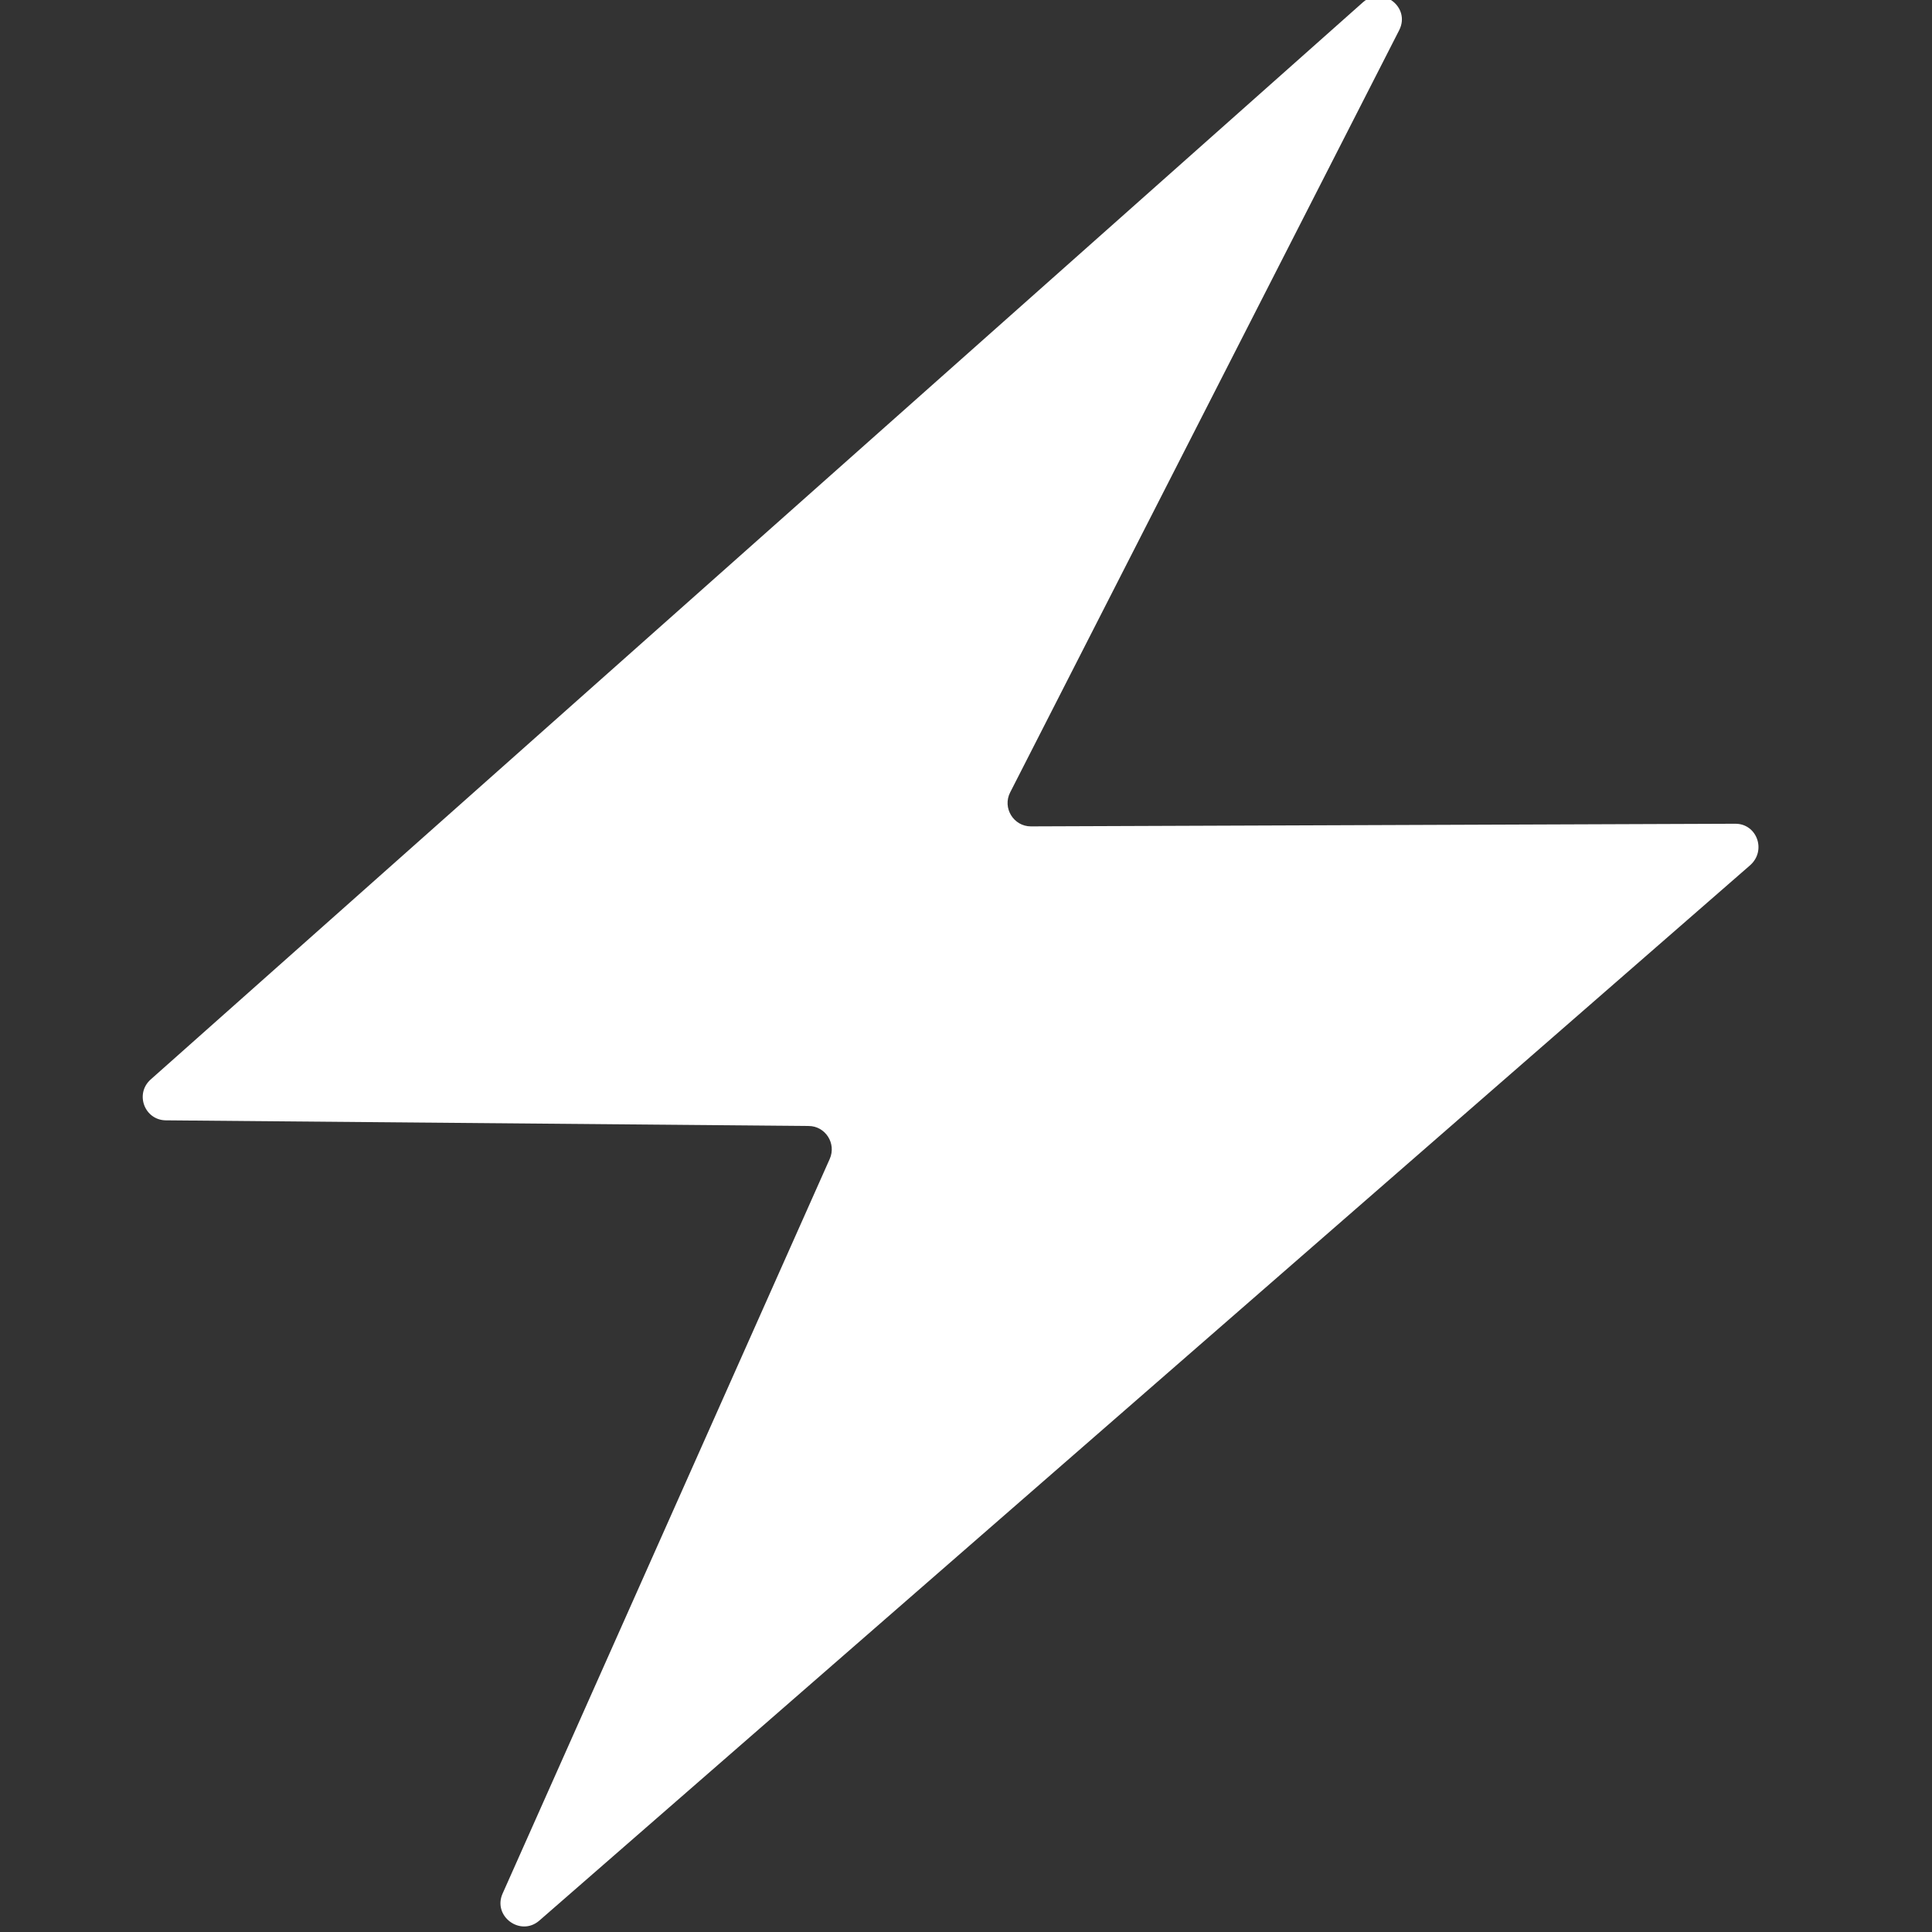
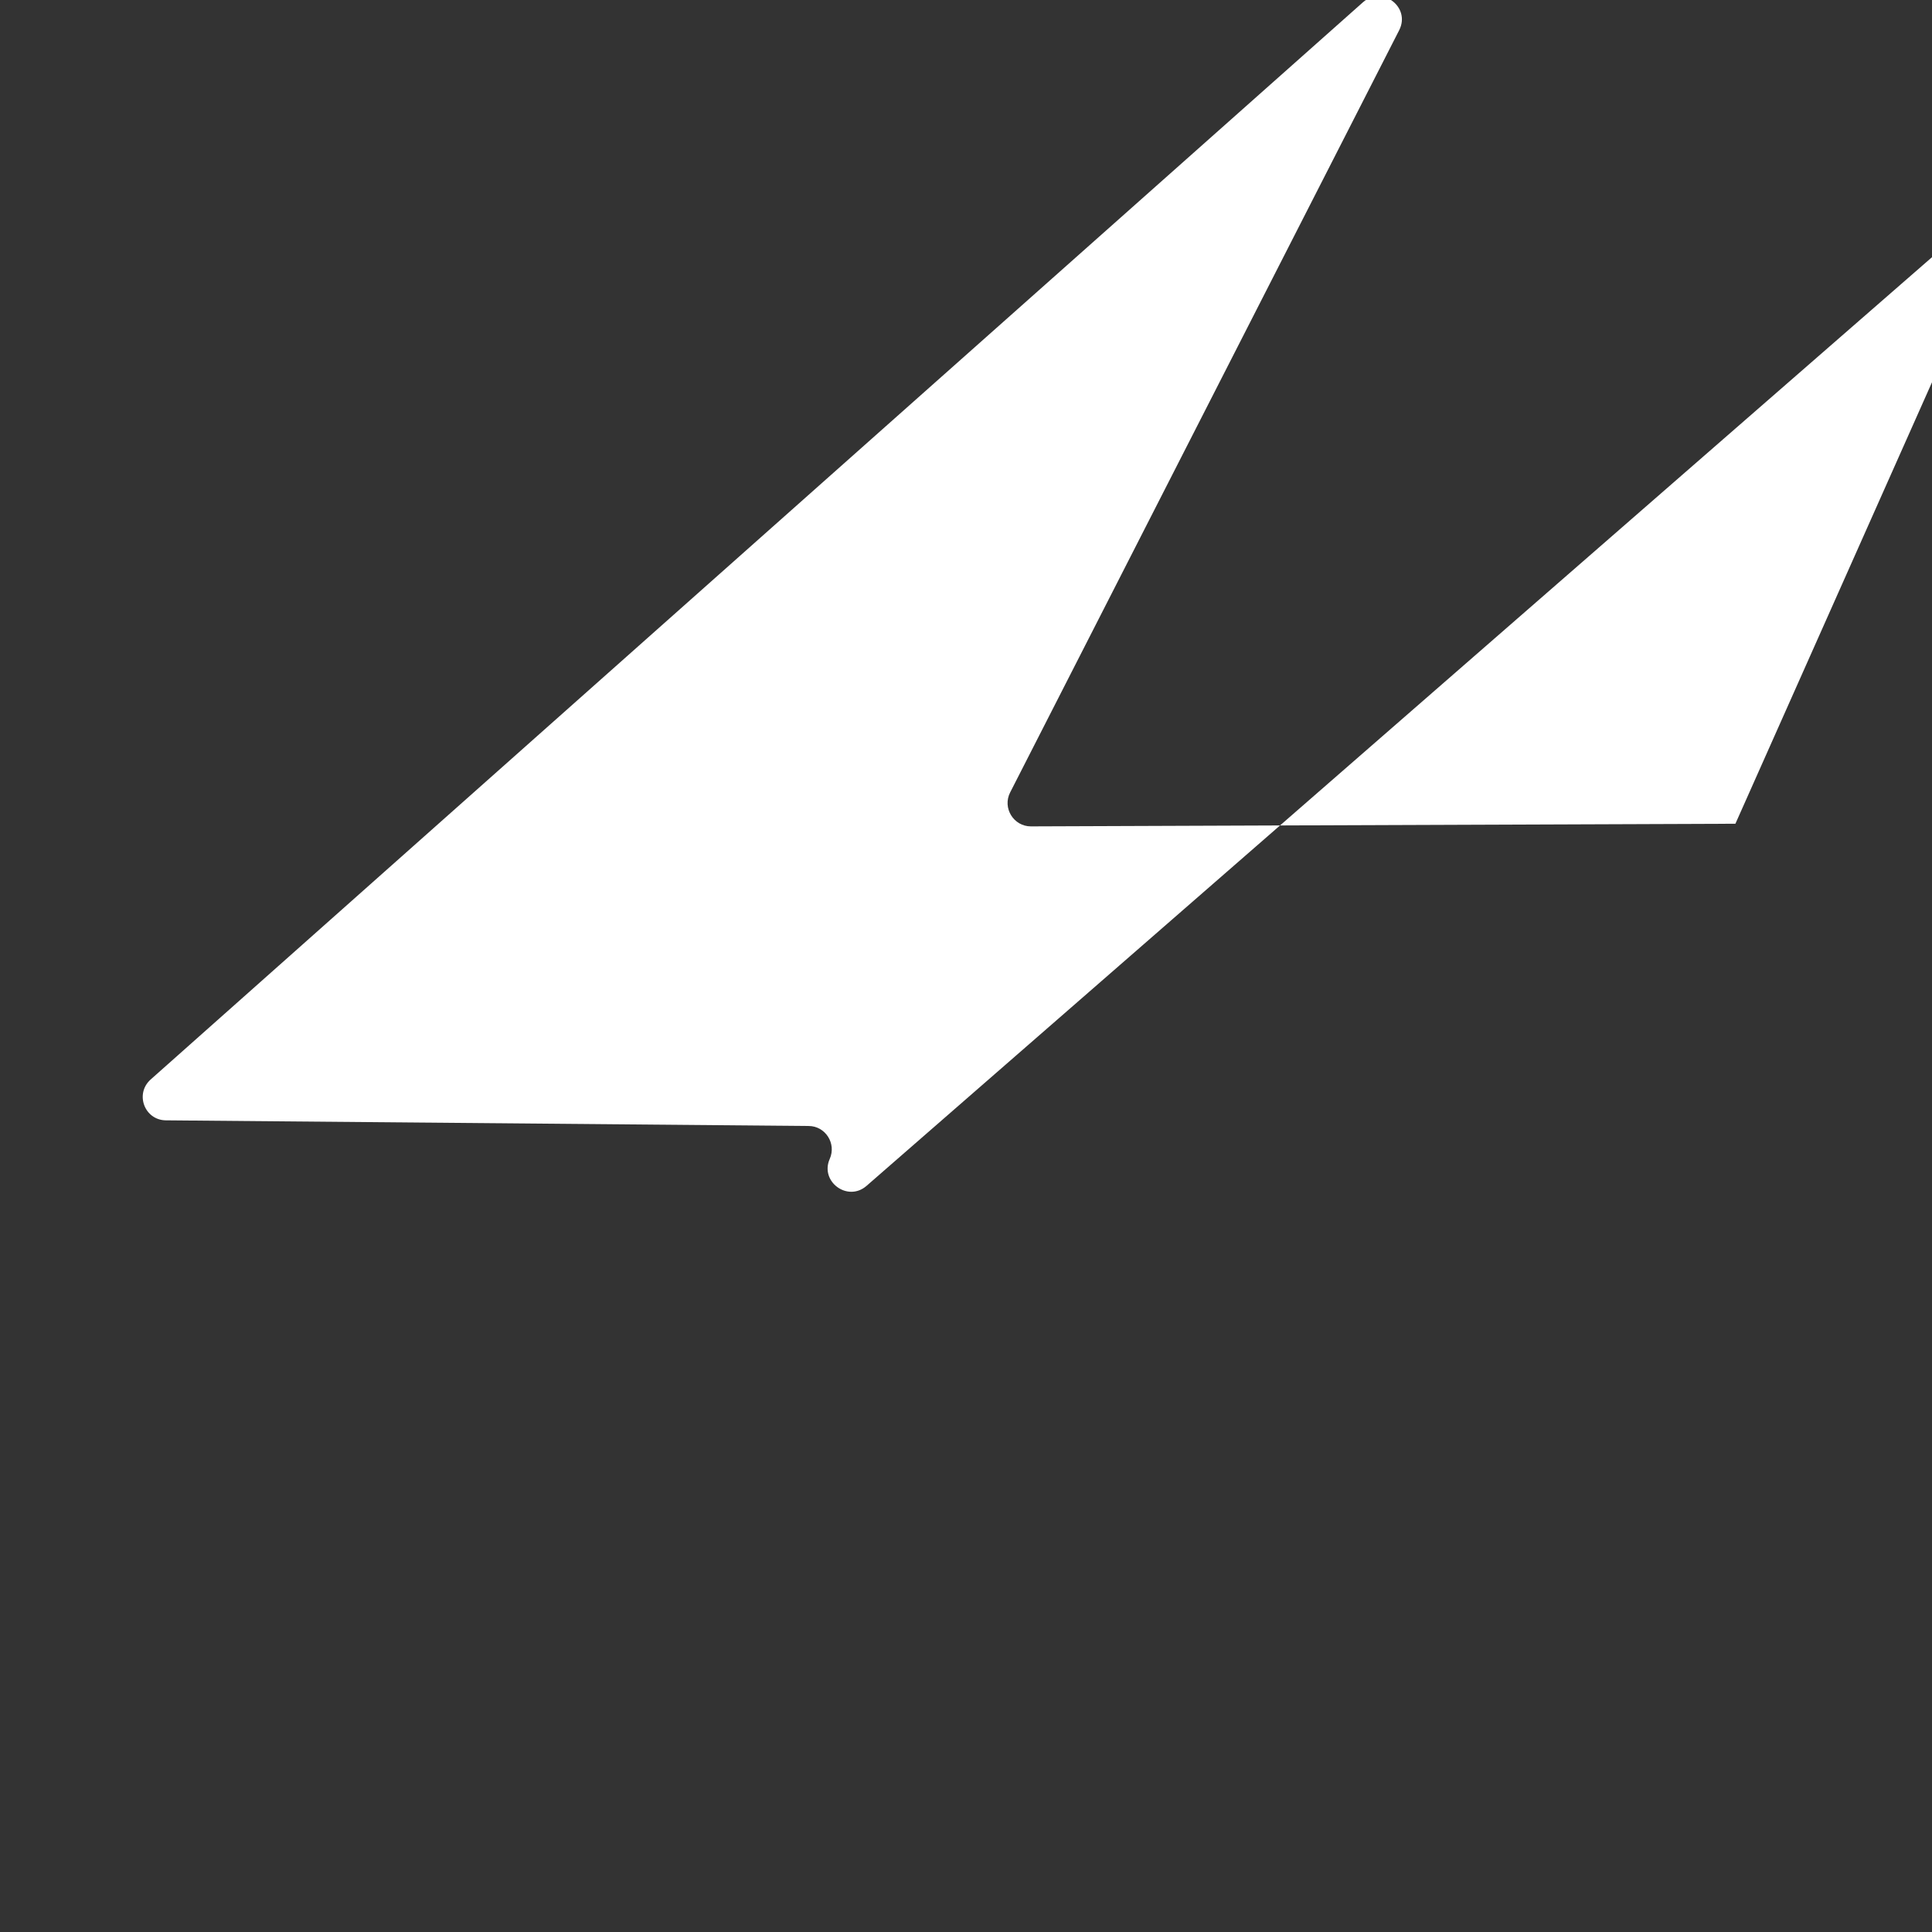
<svg xmlns="http://www.w3.org/2000/svg" xml:space="preserve" viewBox="0 0 512 512">
  <rect x="0" y="0" width="512" height="512" fill="#333333" stroke="none" />
-   <path d="m459.9 218.3-186.7.7c-4.6 0-7.6-4.9-5.5-9L370.8 8c3.1-6.1-4.5-11.9-9.6-7.4L39.9 286.1c-4.2 3.8-1.6 10.7 4 10.8l170.4 1.5c4.4 0 7.4 4.6 5.6 8.7l-86.7 194.7c-2.7 6 4.7 11.5 9.7 7.2l320.9-279.7c4.4-3.9 1.8-11-3.9-11" style="fill:#fff" />
+   <path d="m459.9 218.3-186.7.7c-4.6 0-7.6-4.9-5.5-9L370.8 8c3.1-6.1-4.5-11.9-9.6-7.4L39.9 286.1c-4.2 3.8-1.6 10.7 4 10.8l170.4 1.5c4.4 0 7.4 4.6 5.6 8.7c-2.7 6 4.7 11.5 9.7 7.2l320.9-279.7c4.4-3.9 1.8-11-3.9-11" style="fill:#fff" />
</svg>